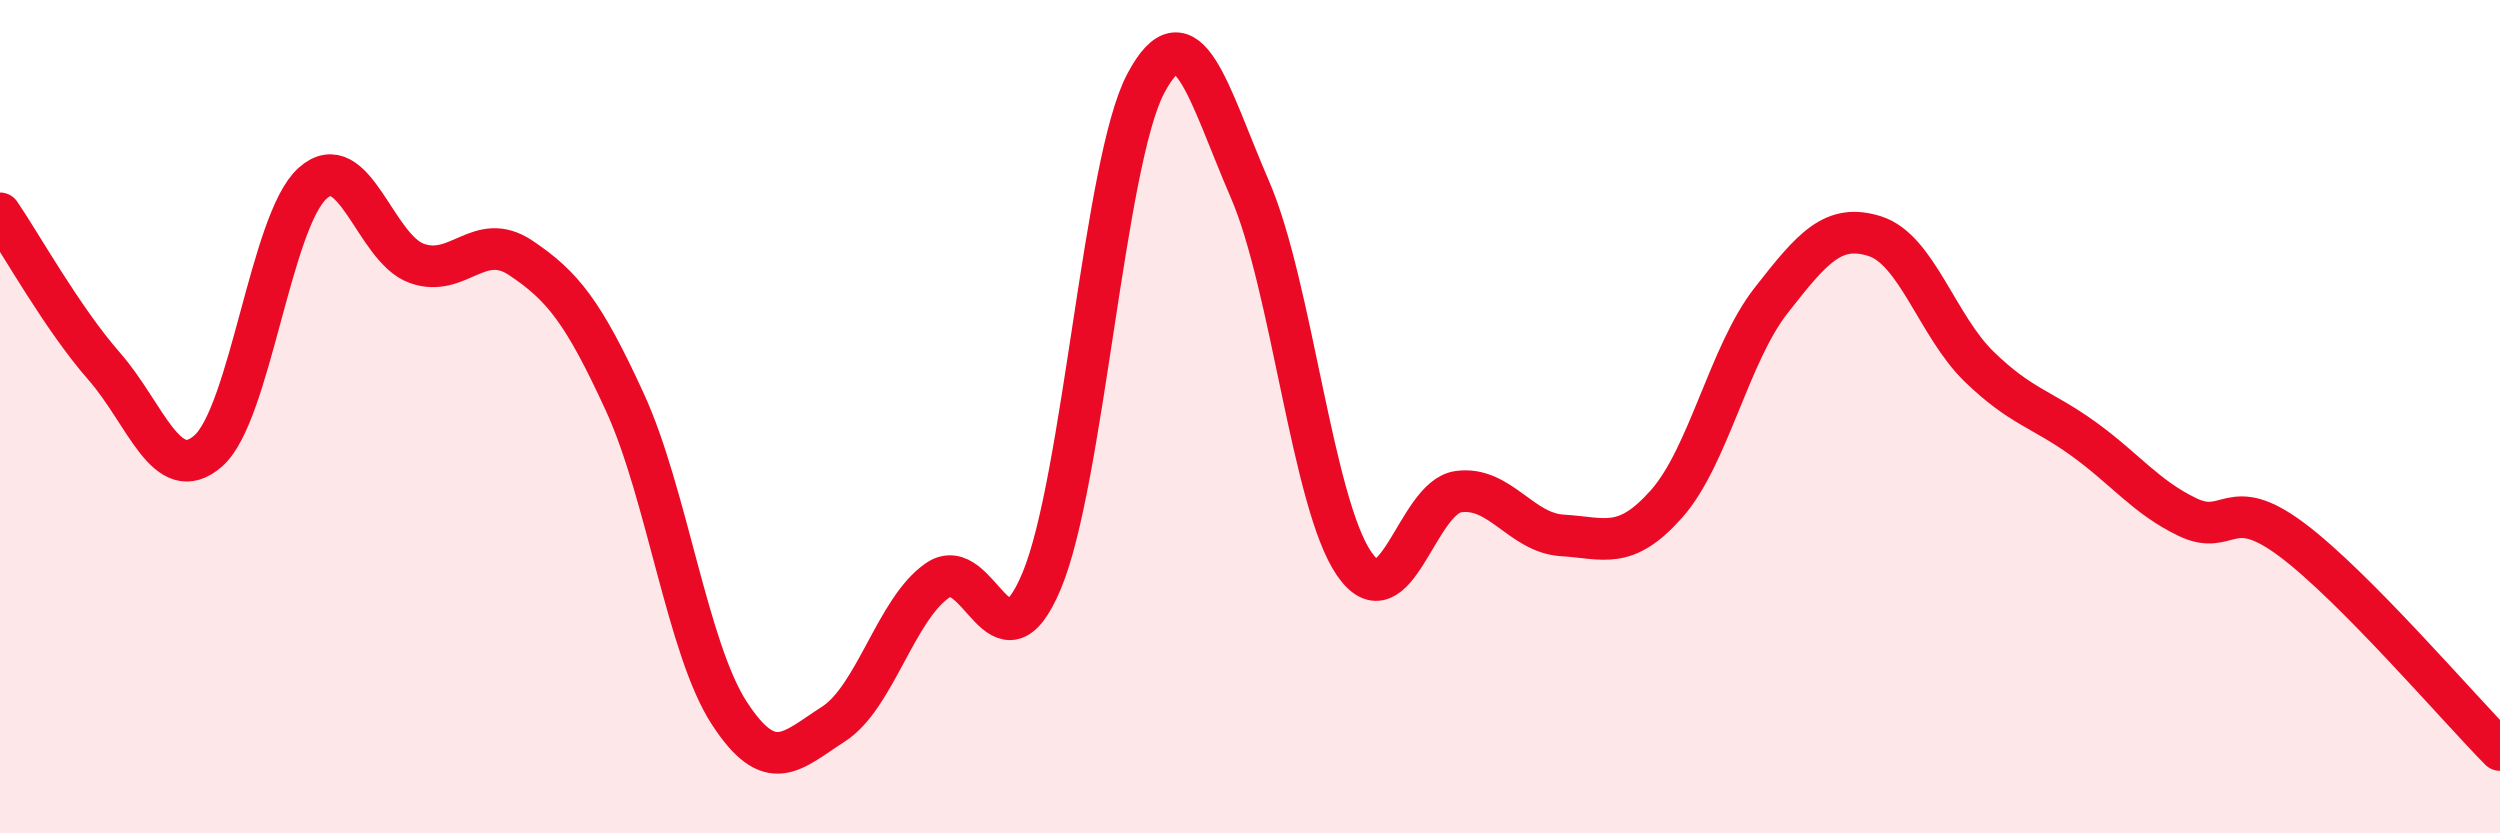
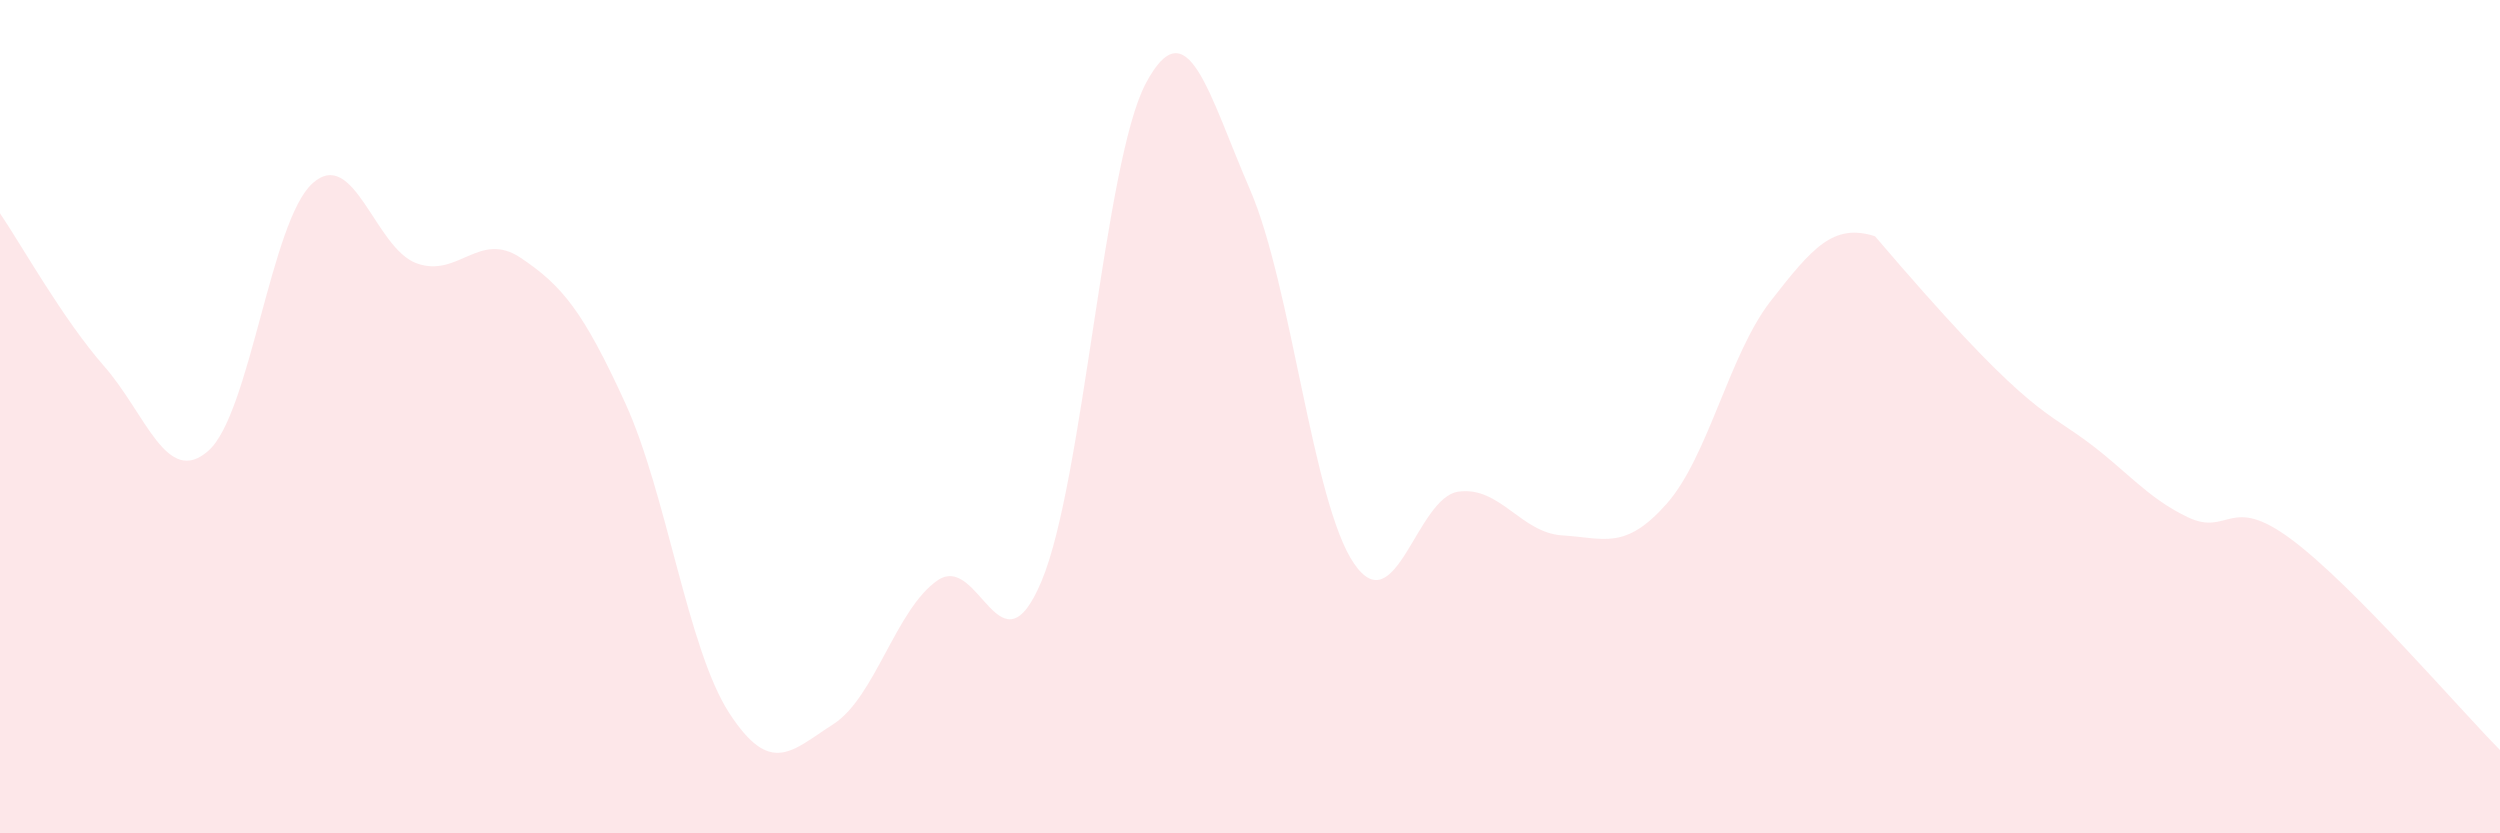
<svg xmlns="http://www.w3.org/2000/svg" width="60" height="20" viewBox="0 0 60 20">
-   <path d="M 0,5.12 C 0.5,5.85 1.5,7.65 2.5,8.79 C 3.5,9.93 4,11.7 5,10.82 C 6,9.94 6.5,5.3 7.5,4.4 C 8.5,3.5 9,5.96 10,6.32 C 11,6.68 11.5,5.52 12.5,6.19 C 13.5,6.86 14,7.48 15,9.66 C 16,11.84 16.5,15.57 17.5,17.11 C 18.5,18.65 19,18.02 20,17.38 C 21,16.74 21.5,14.62 22.5,13.93 C 23.5,13.24 24,16.33 25,13.94 C 26,11.55 26.5,3.88 27.5,2 C 28.5,0.12 29,2.24 30,4.55 C 31,6.86 31.5,12.08 32.5,13.53 C 33.5,14.98 34,11.94 35,11.8 C 36,11.66 36.5,12.79 37.5,12.85 C 38.5,12.91 39,13.22 40,12.09 C 41,10.96 41.5,8.5 42.5,7.22 C 43.5,5.94 44,5.35 45,5.67 C 46,5.99 46.5,7.83 47.5,8.8 C 48.5,9.77 49,9.81 50,10.53 C 51,11.25 51.5,11.93 52.5,12.41 C 53.5,12.89 53.5,11.83 55,12.95 C 56.5,14.07 59,16.99 60,18L60 20L0 20Z" fill="#EB0A25" opacity="0.1" stroke-linecap="round" stroke-linejoin="round" />
-   <path d="M 0,5.12 C 0.5,5.85 1.5,7.65 2.5,8.79 C 3.5,9.93 4,11.7 5,10.82 C 6,9.94 6.5,5.3 7.5,4.4 C 8.5,3.5 9,5.96 10,6.32 C 11,6.68 11.5,5.52 12.5,6.19 C 13.5,6.86 14,7.48 15,9.66 C 16,11.84 16.5,15.57 17.5,17.11 C 18.5,18.65 19,18.02 20,17.38 C 21,16.74 21.5,14.62 22.5,13.93 C 23.5,13.24 24,16.33 25,13.94 C 26,11.55 26.5,3.88 27.5,2 C 28.5,0.12 29,2.24 30,4.55 C 31,6.86 31.5,12.08 32.5,13.53 C 33.5,14.98 34,11.94 35,11.8 C 36,11.66 36.5,12.79 37.5,12.85 C 38.5,12.91 39,13.22 40,12.09 C 41,10.96 41.5,8.5 42.5,7.22 C 43.5,5.94 44,5.35 45,5.67 C 46,5.99 46.5,7.83 47.5,8.8 C 48.5,9.77 49,9.81 50,10.53 C 51,11.25 51.5,11.93 52.5,12.41 C 53.5,12.89 53.5,11.83 55,12.95 C 56.5,14.07 59,16.99 60,18" stroke="#EB0A25" stroke-width="1" fill="none" stroke-linecap="round" stroke-linejoin="round" />
+   <path d="M 0,5.12 C 0.5,5.85 1.5,7.65 2.5,8.79 C 3.5,9.93 4,11.7 5,10.82 C 6,9.94 6.5,5.3 7.5,4.4 C 8.5,3.5 9,5.96 10,6.32 C 11,6.68 11.5,5.52 12.5,6.19 C 13.5,6.86 14,7.48 15,9.66 C 16,11.84 16.5,15.57 17.5,17.11 C 18.5,18.65 19,18.02 20,17.38 C 21,16.74 21.5,14.62 22.5,13.93 C 23.5,13.24 24,16.33 25,13.94 C 26,11.55 26.5,3.88 27.5,2 C 28.5,0.12 29,2.24 30,4.55 C 31,6.86 31.5,12.08 32.5,13.53 C 33.5,14.98 34,11.94 35,11.8 C 36,11.66 36.5,12.79 37.5,12.85 C 38.5,12.91 39,13.22 40,12.09 C 41,10.96 41.5,8.5 42.5,7.22 C 43.5,5.94 44,5.35 45,5.67 C 48.5,9.77 49,9.81 50,10.53 C 51,11.25 51.5,11.93 52.5,12.41 C 53.5,12.89 53.5,11.83 55,12.95 C 56.5,14.07 59,16.99 60,18L60 20L0 20Z" fill="#EB0A25" opacity="0.1" stroke-linecap="round" stroke-linejoin="round" />
</svg>